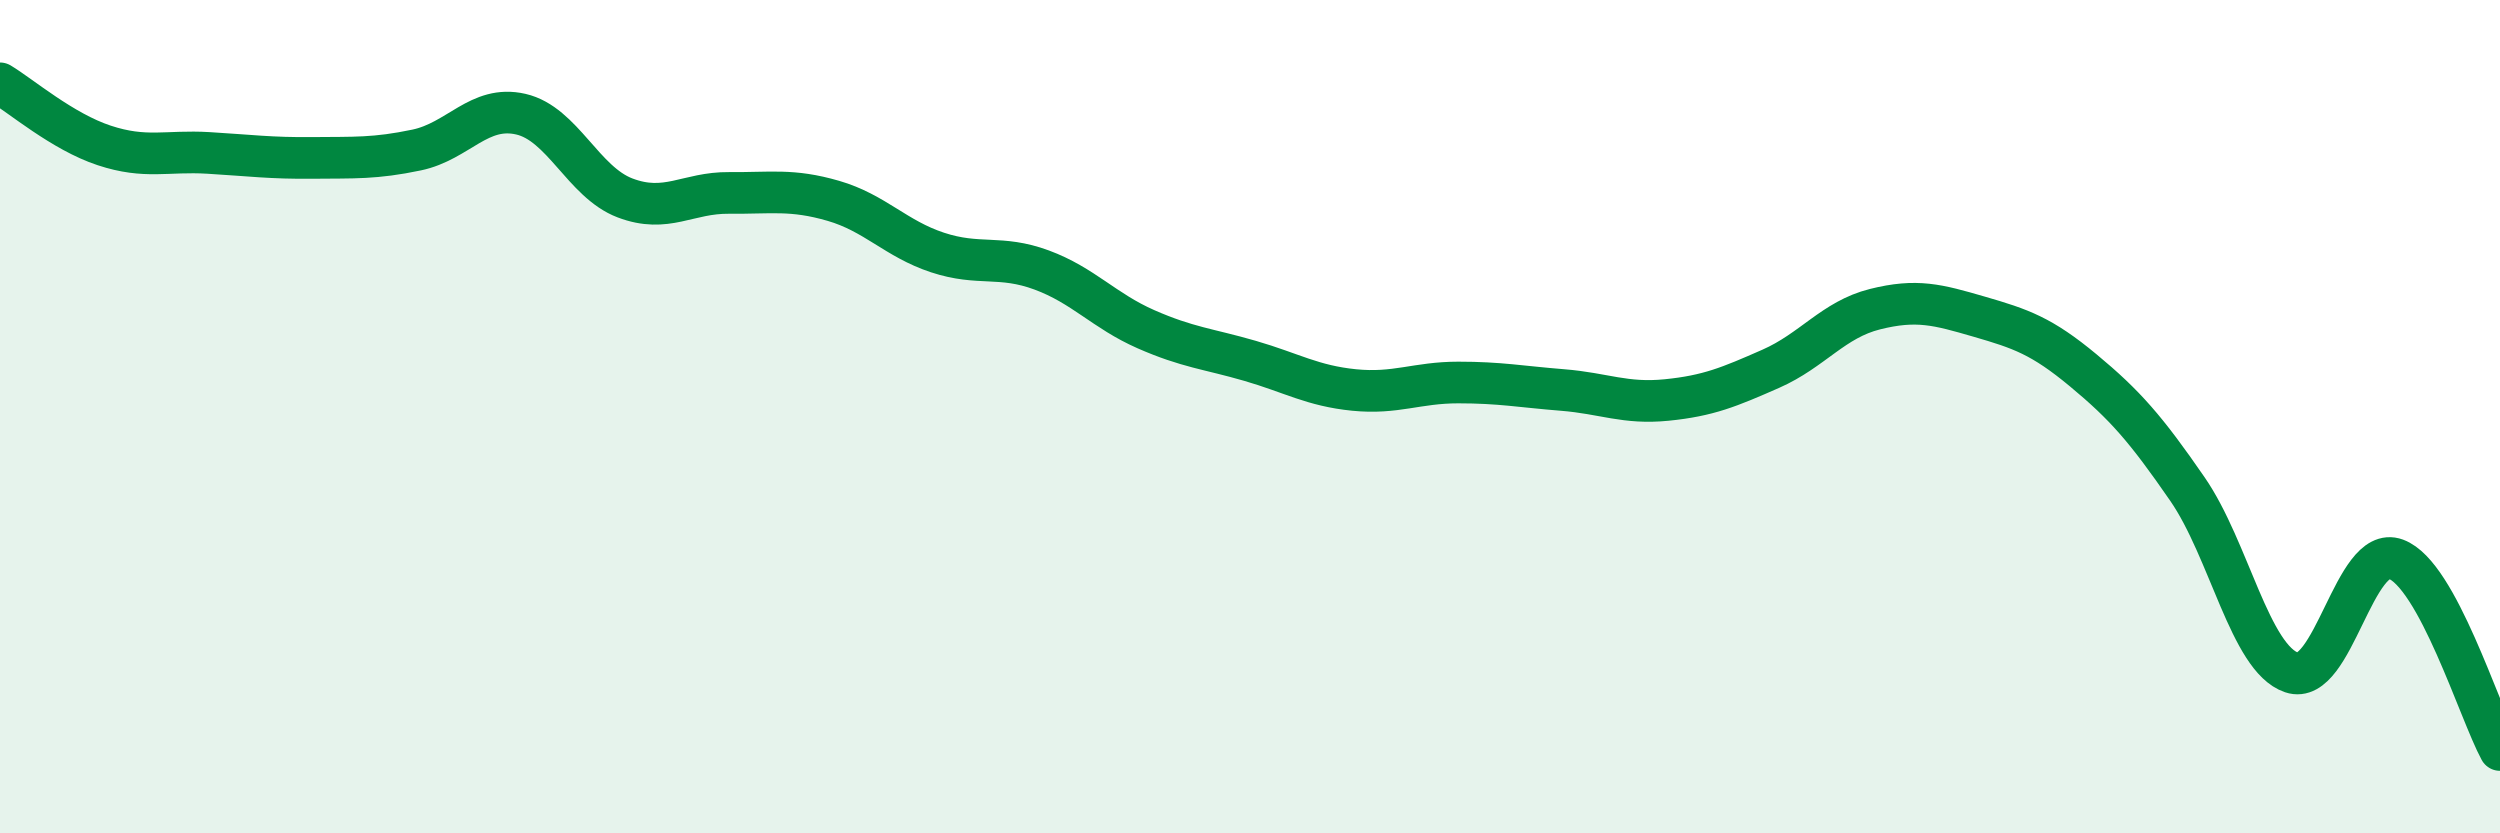
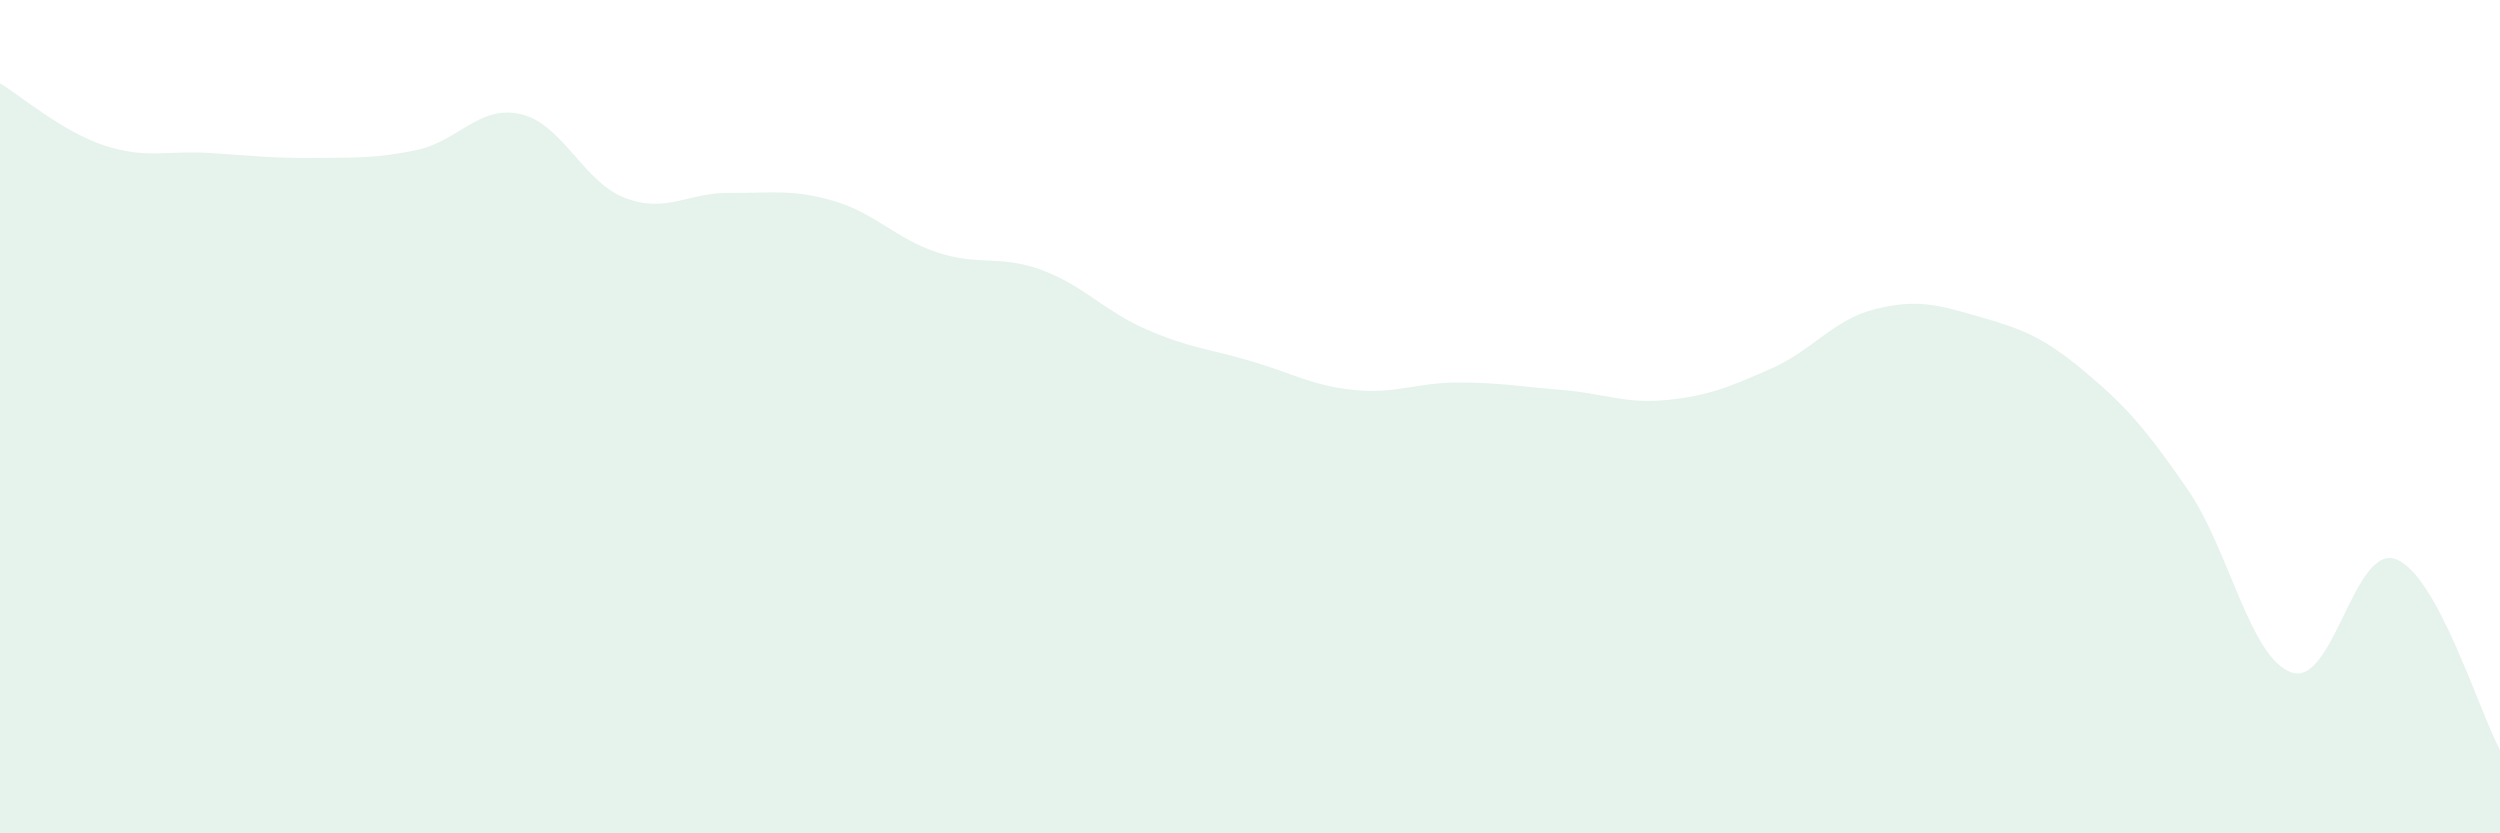
<svg xmlns="http://www.w3.org/2000/svg" width="60" height="20" viewBox="0 0 60 20">
  <path d="M 0,2 C 0.5,2.3 1.5,3.16 2.5,3.49 C 3.5,3.82 4,3.61 5,3.67 C 6,3.73 6.5,3.8 7.5,3.79 C 8.5,3.78 9,3.81 10,3.6 C 11,3.39 11.5,2.51 12.5,2.74 C 13.5,2.97 14,4.37 15,4.75 C 16,5.13 16.5,4.62 17.5,4.63 C 18.5,4.64 19,4.53 20,4.82 C 21,5.11 21.5,5.73 22.5,6.06 C 23.5,6.39 24,6.11 25,6.48 C 26,6.85 26.5,7.46 27.5,7.9 C 28.5,8.34 29,8.37 30,8.66 C 31,8.95 31.5,9.26 32.5,9.36 C 33.5,9.46 34,9.18 35,9.18 C 36,9.18 36.5,9.28 37.5,9.36 C 38.5,9.44 39,9.7 40,9.6 C 41,9.5 41.5,9.29 42.5,8.85 C 43.5,8.41 44,7.67 45,7.42 C 46,7.17 46.5,7.31 47.5,7.6 C 48.5,7.89 49,8.06 50,8.89 C 51,9.72 51.5,10.29 52.5,11.74 C 53.5,13.19 54,15.8 55,16.14 C 56,16.48 56.5,13.05 57.5,13.42 C 58.5,13.79 59.5,17.08 60,18L60 20L0 20Z" fill="#008740" opacity="0.1" stroke-linecap="round" stroke-linejoin="round" />
-   <path d="M 0,2 C 0.5,2.3 1.5,3.16 2.5,3.49 C 3.5,3.82 4,3.61 5,3.67 C 6,3.73 6.5,3.8 7.5,3.79 C 8.5,3.78 9,3.81 10,3.6 C 11,3.39 11.5,2.51 12.5,2.74 C 13.5,2.97 14,4.37 15,4.75 C 16,5.13 16.5,4.62 17.5,4.63 C 18.5,4.64 19,4.53 20,4.82 C 21,5.11 21.5,5.73 22.5,6.06 C 23.5,6.39 24,6.11 25,6.48 C 26,6.85 26.5,7.46 27.5,7.9 C 28.5,8.34 29,8.37 30,8.66 C 31,8.95 31.5,9.26 32.5,9.36 C 33.5,9.46 34,9.18 35,9.18 C 36,9.18 36.5,9.28 37.5,9.36 C 38.5,9.44 39,9.7 40,9.6 C 41,9.5 41.5,9.29 42.5,8.85 C 43.5,8.41 44,7.67 45,7.42 C 46,7.17 46.5,7.31 47.5,7.6 C 48.5,7.89 49,8.06 50,8.89 C 51,9.72 51.5,10.29 52.5,11.74 C 53.5,13.19 54,15.8 55,16.14 C 56,16.48 56.5,13.05 57.5,13.42 C 58.5,13.79 59.5,17.08 60,18" stroke="#008740" stroke-width="1" fill="none" stroke-linecap="round" stroke-linejoin="round" />
</svg>